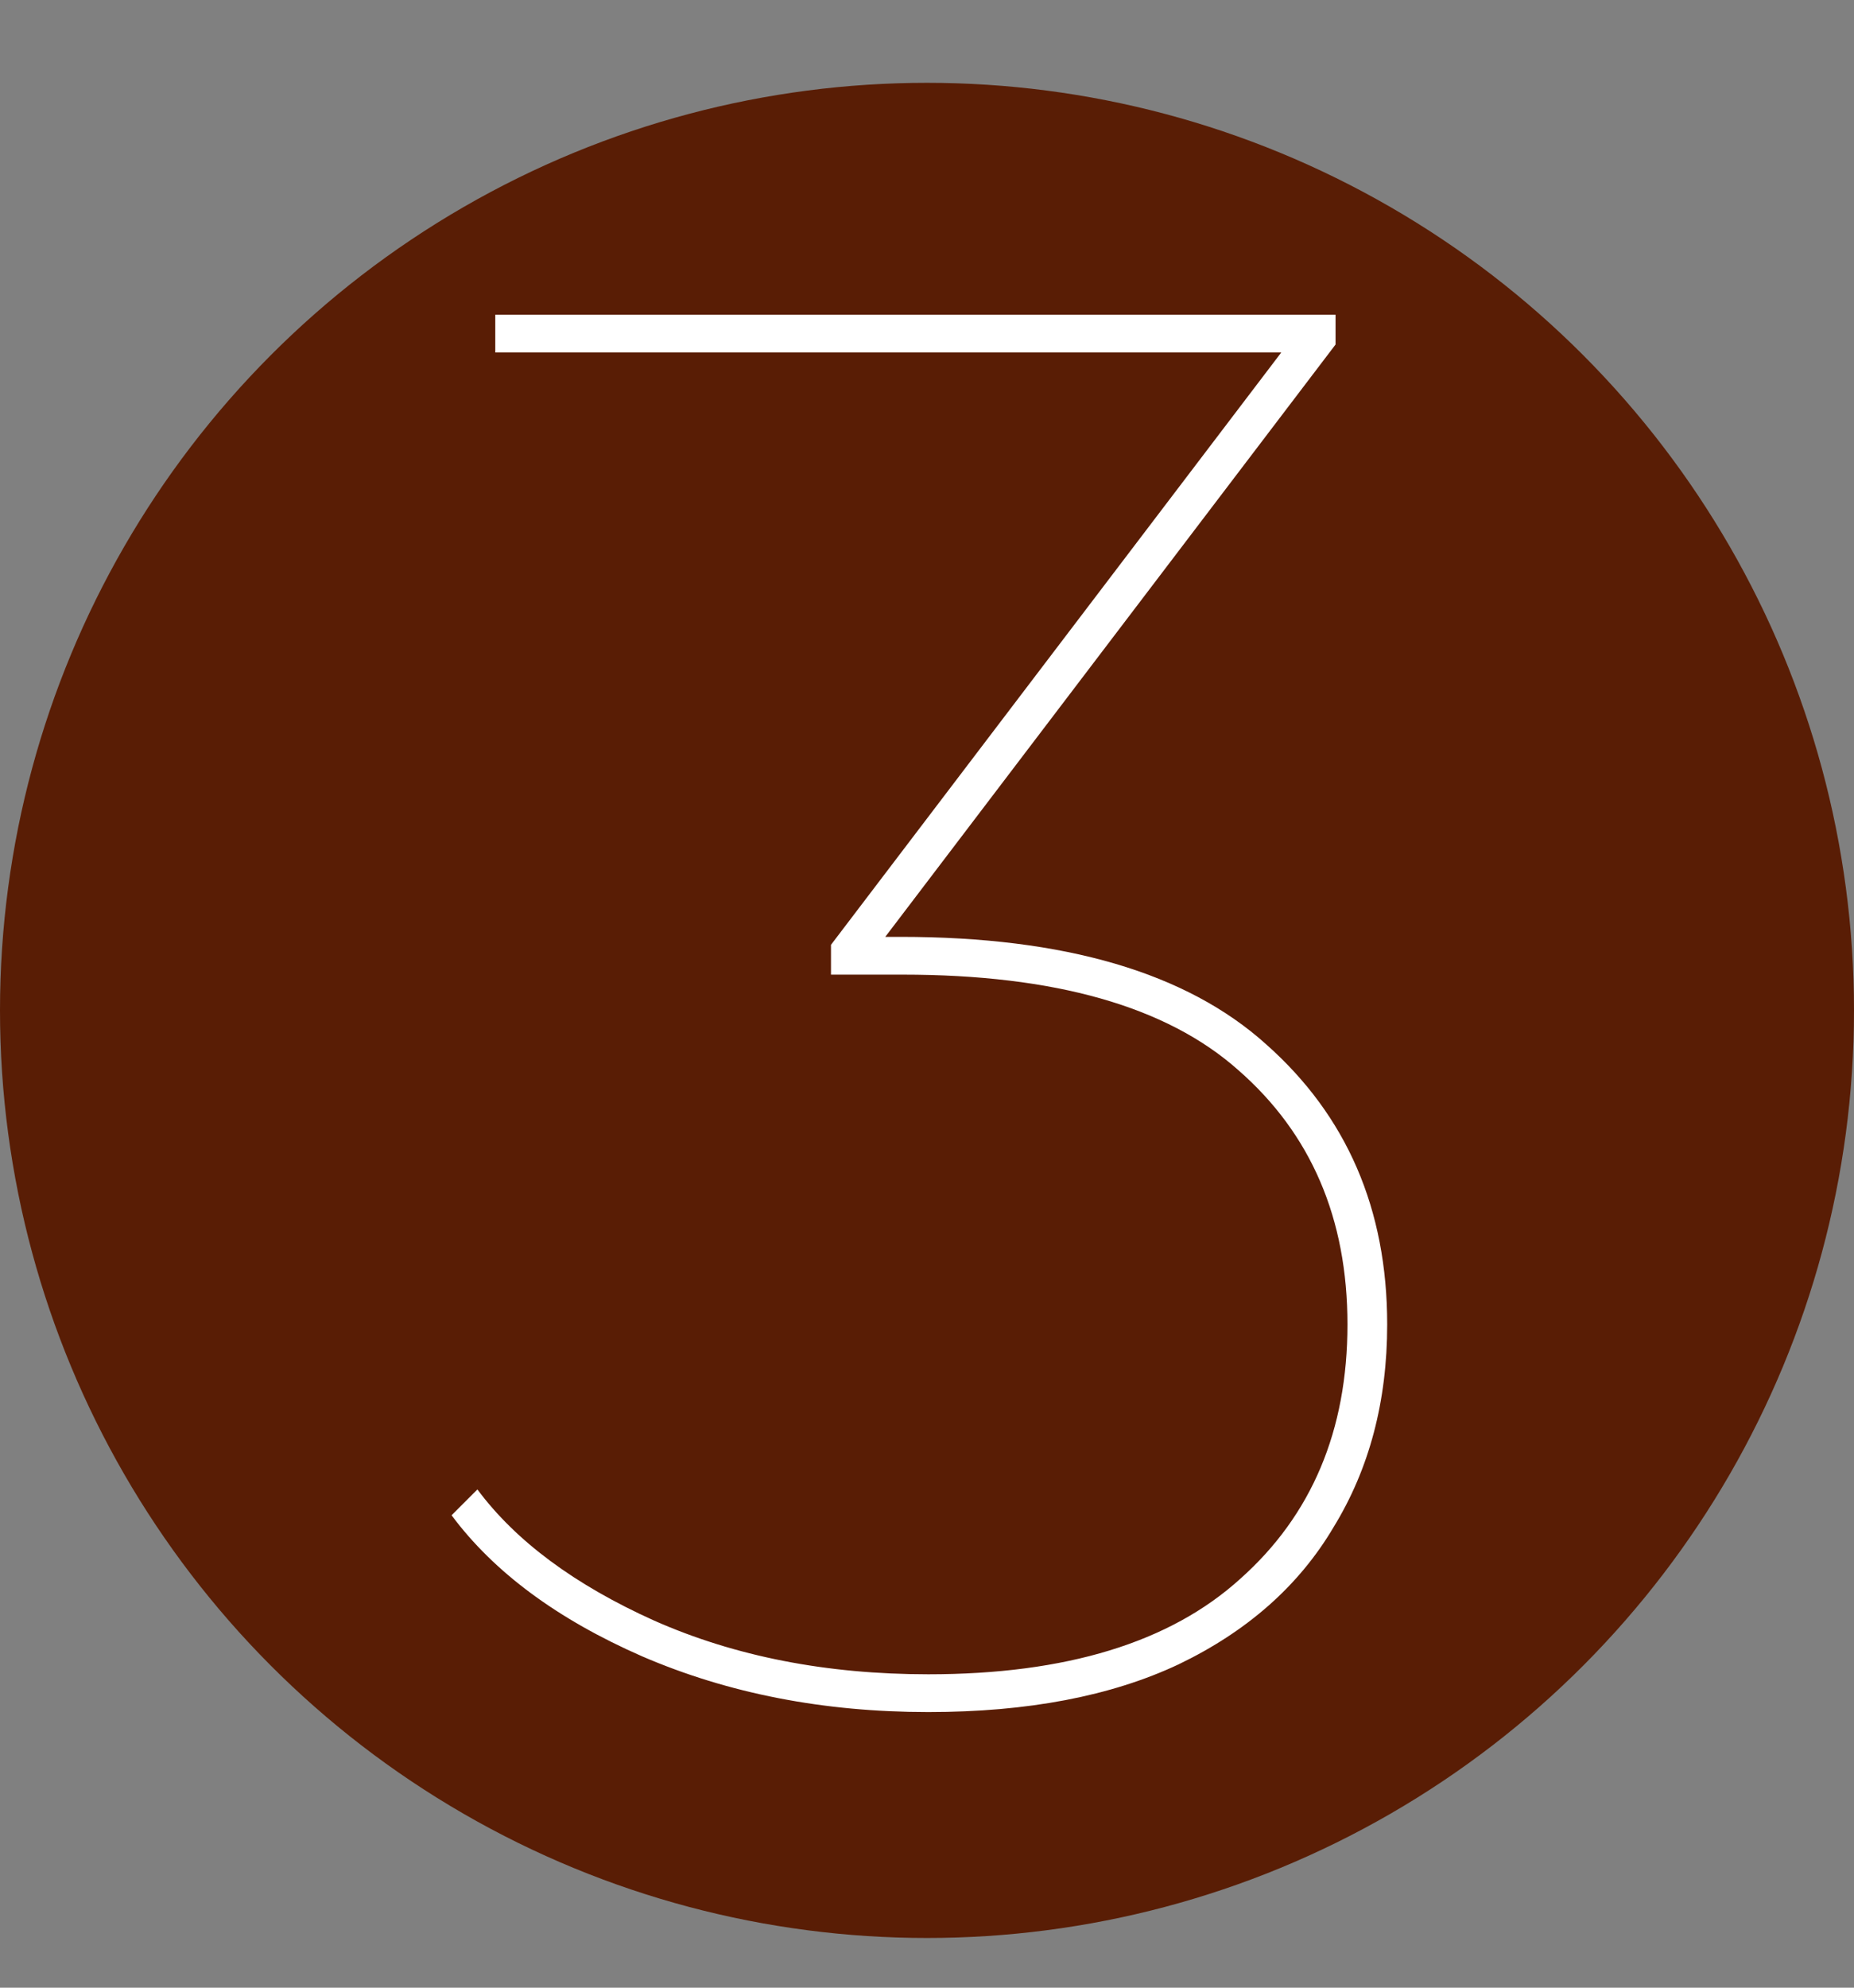
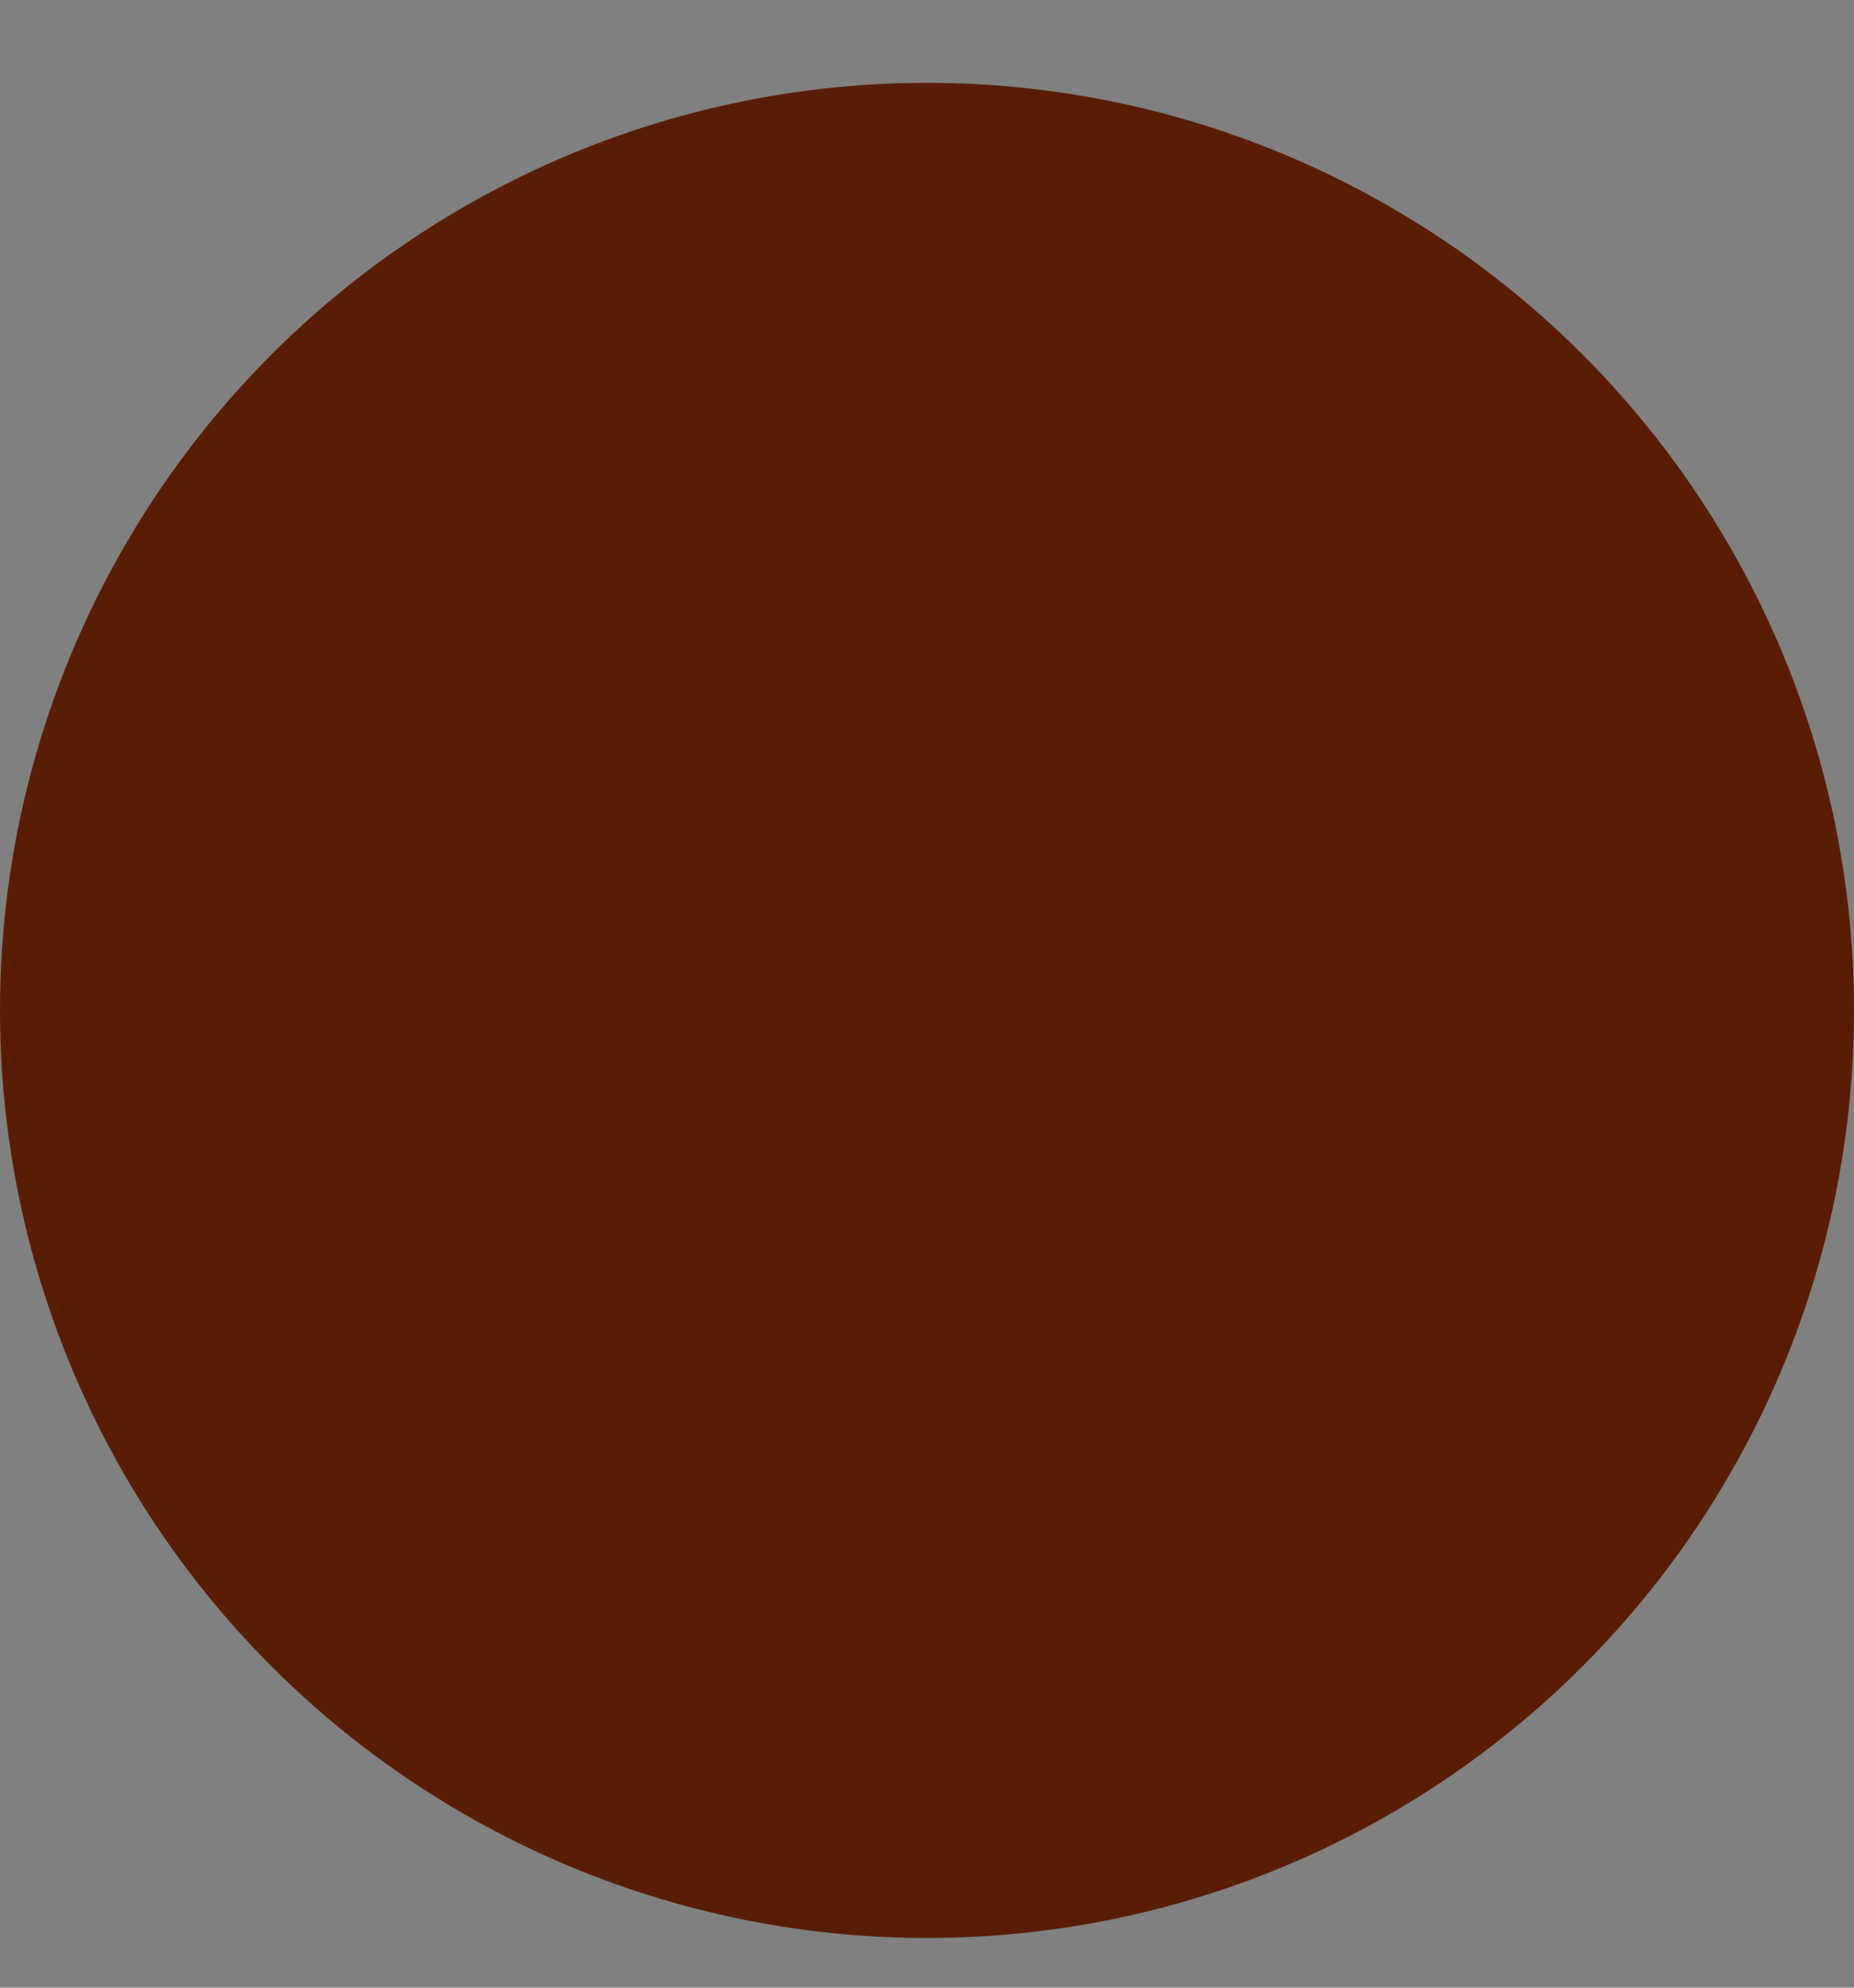
<svg xmlns="http://www.w3.org/2000/svg" width="112" height="120" viewBox="0 0 112 120" fill="none">
  <rect x="0" y="0" width="112" height="120" fill="#808080" stroke="none" />
  <circle cx="56" cy="61" r="56" fill="#591D05" />
-   <path d="M56.08 103.36C49.76 103.36 44 102.24 38.8 100C33.68 97.76 29.84 94.92 27.28 91.48L28.84 89.92C31.16 93.04 34.72 95.68 39.52 97.84C44.4 100 49.92 101.08 56.08 101.08C64.4 101.08 70.68 99.16 74.92 95.32C79.24 91.48 81.4 86.36 81.4 79.96C81.4 73.56 79.2 68.44 74.8 64.6C70.48 60.76 63.72 58.84 54.52 58.84H50.2V57.04L78.04 20.44L78.28 21.28H29.92V19H80.68V20.8L52.84 57.4L52.6 56.56H54.4C64.32 56.56 71.68 58.72 76.48 63.04C81.36 67.36 83.8 73 83.8 79.96C83.8 84.6 82.72 88.68 80.56 92.2C78.48 95.72 75.36 98.48 71.2 100.48C67.12 102.4 62.08 103.36 56.08 103.36Z" fill="white" />
</svg>